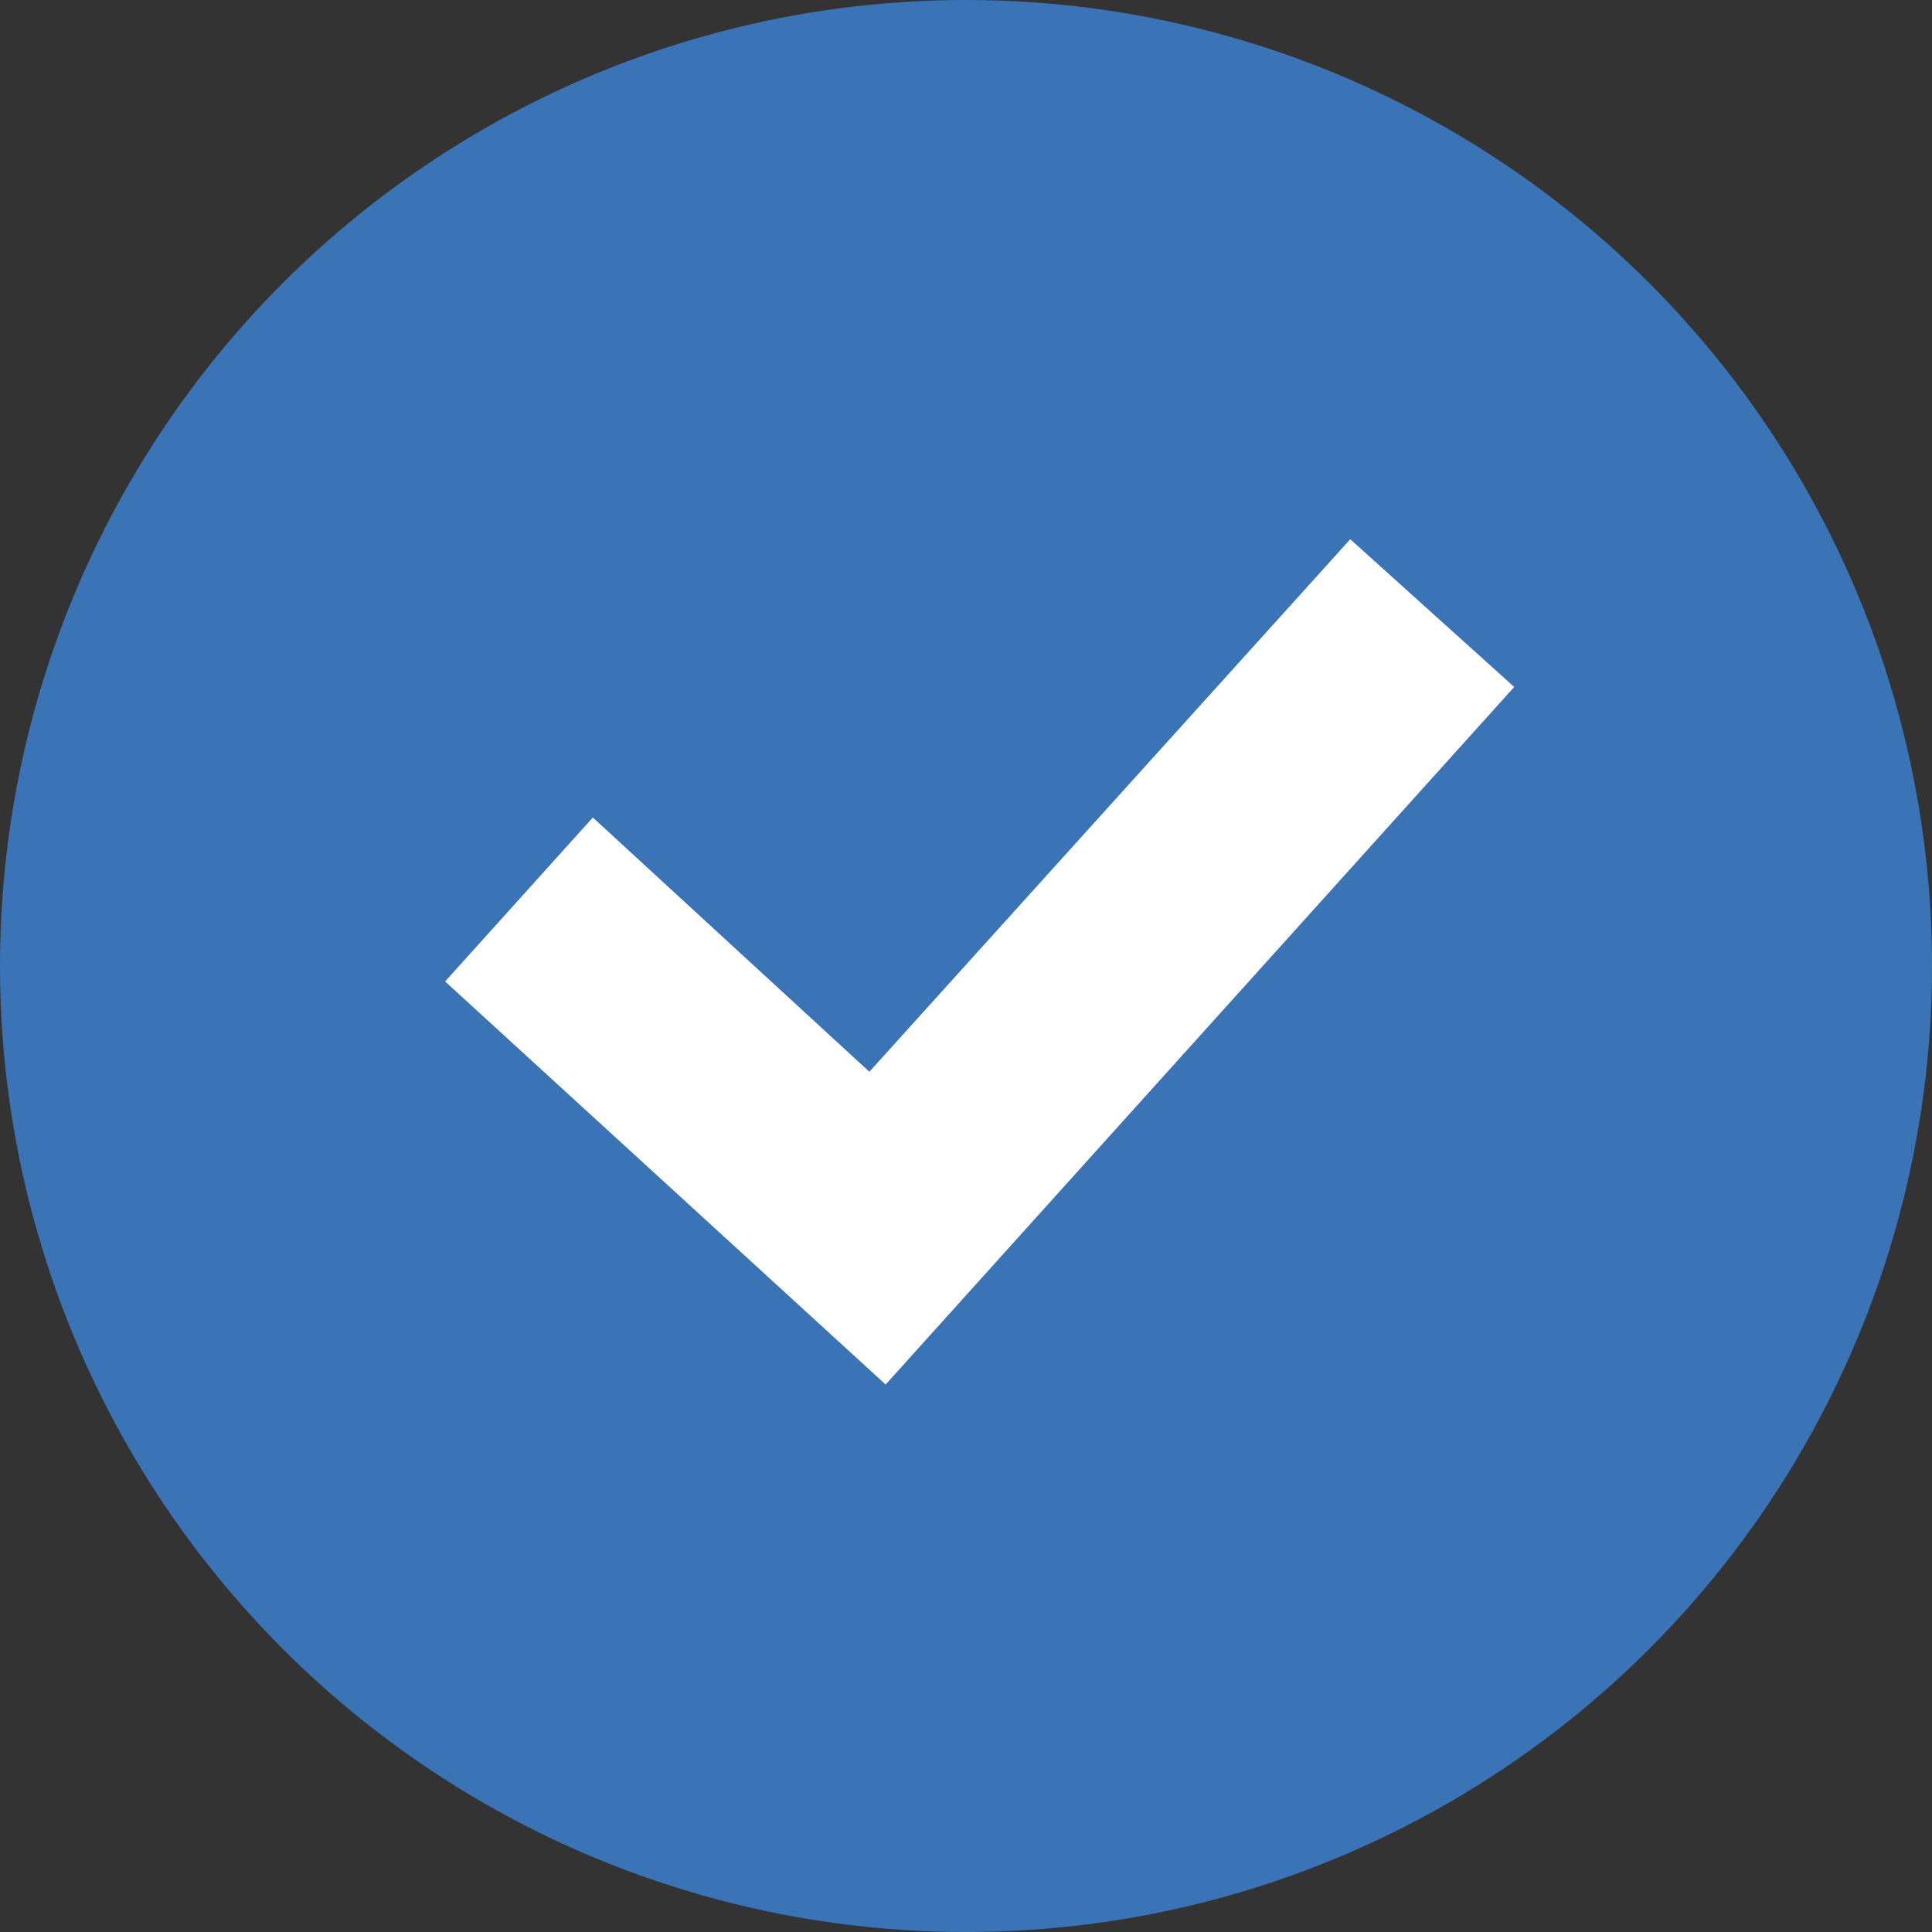
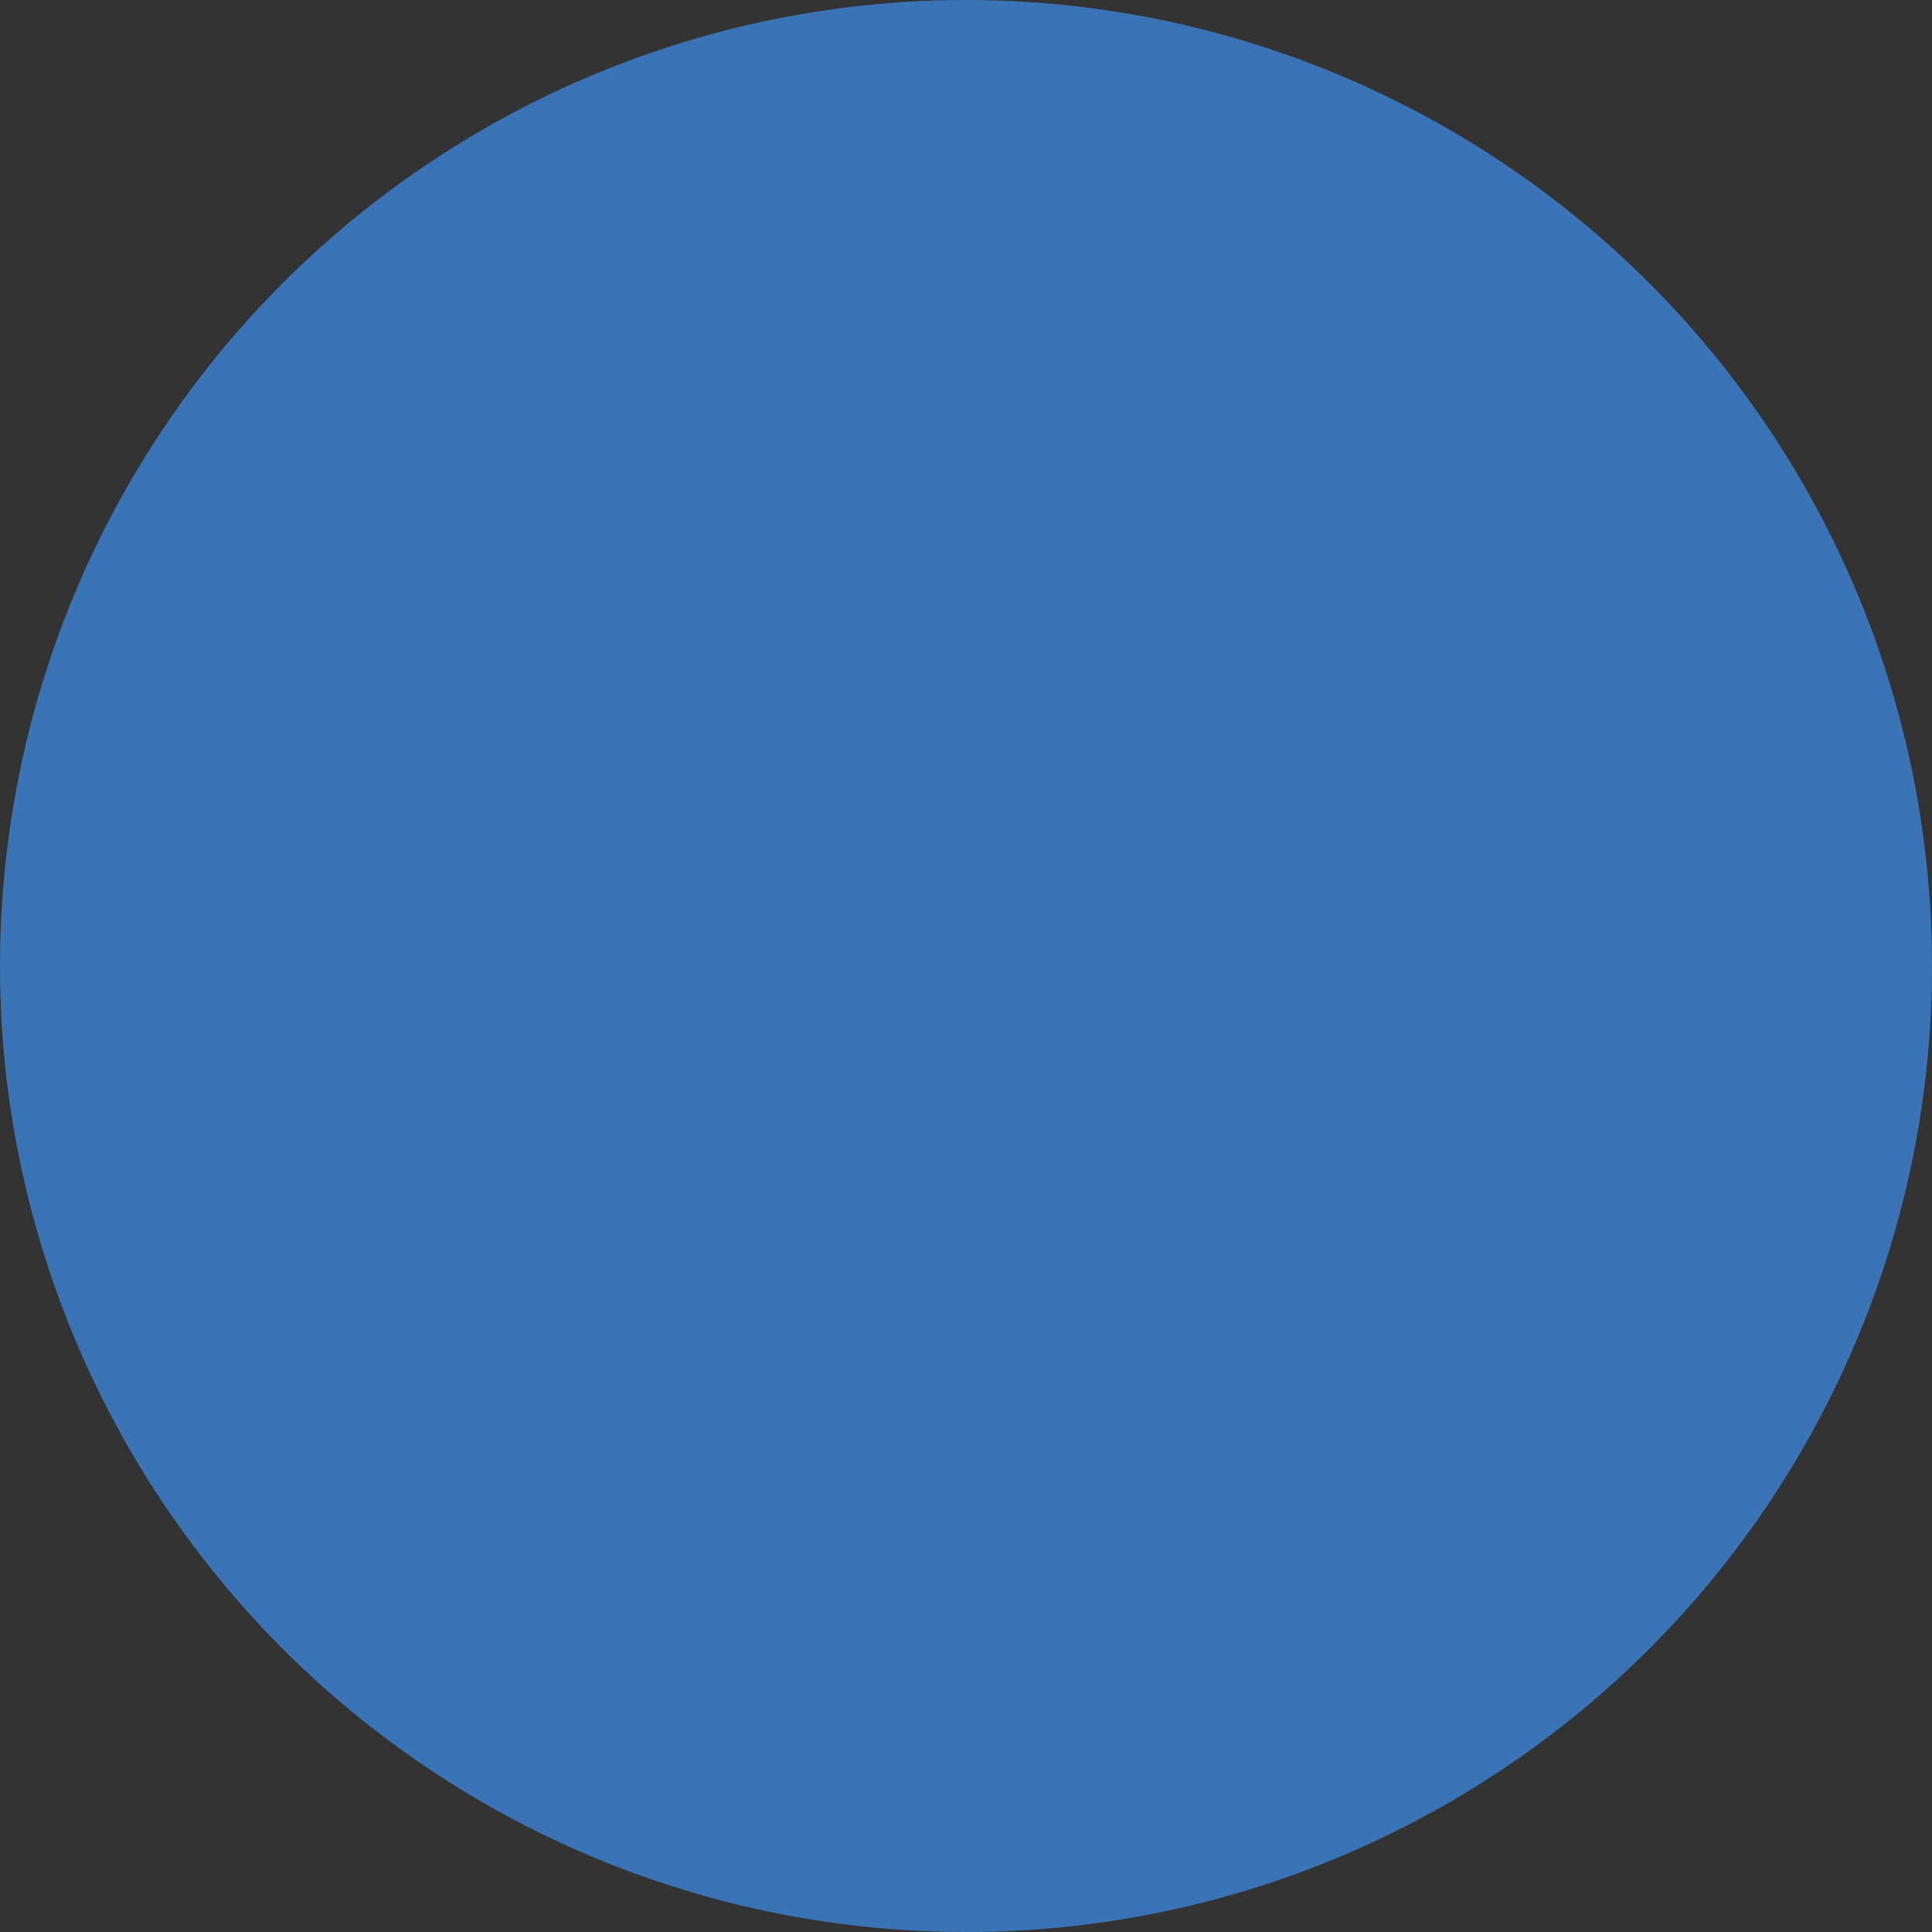
<svg xmlns="http://www.w3.org/2000/svg" width="43" height="43" viewBox="0 0 43 43">
  <rect x="0" y="0" width="43" height="43" fill="#333333" stroke="none" />
  <g id="Group_233" data-name="Group 233" transform="translate(-214 -588)">
    <circle id="Ellipse_46" data-name="Ellipse 46" cx="21.5" cy="21.5" r="21.5" transform="translate(214 588)" fill="#3a74b7" />
-     <path id="Icon_material-keyboard-arrow-down" data-name="Icon material-keyboard-arrow-down" d="M3.472,5.307l5.85,5.969L20.623,0l3.472,3.472L9.322,18.244,0,8.779Z" transform="matrix(0.999, -0.052, 0.052, 0.999, 223.45, 601.074)" fill="#fff" />
  </g>
</svg>